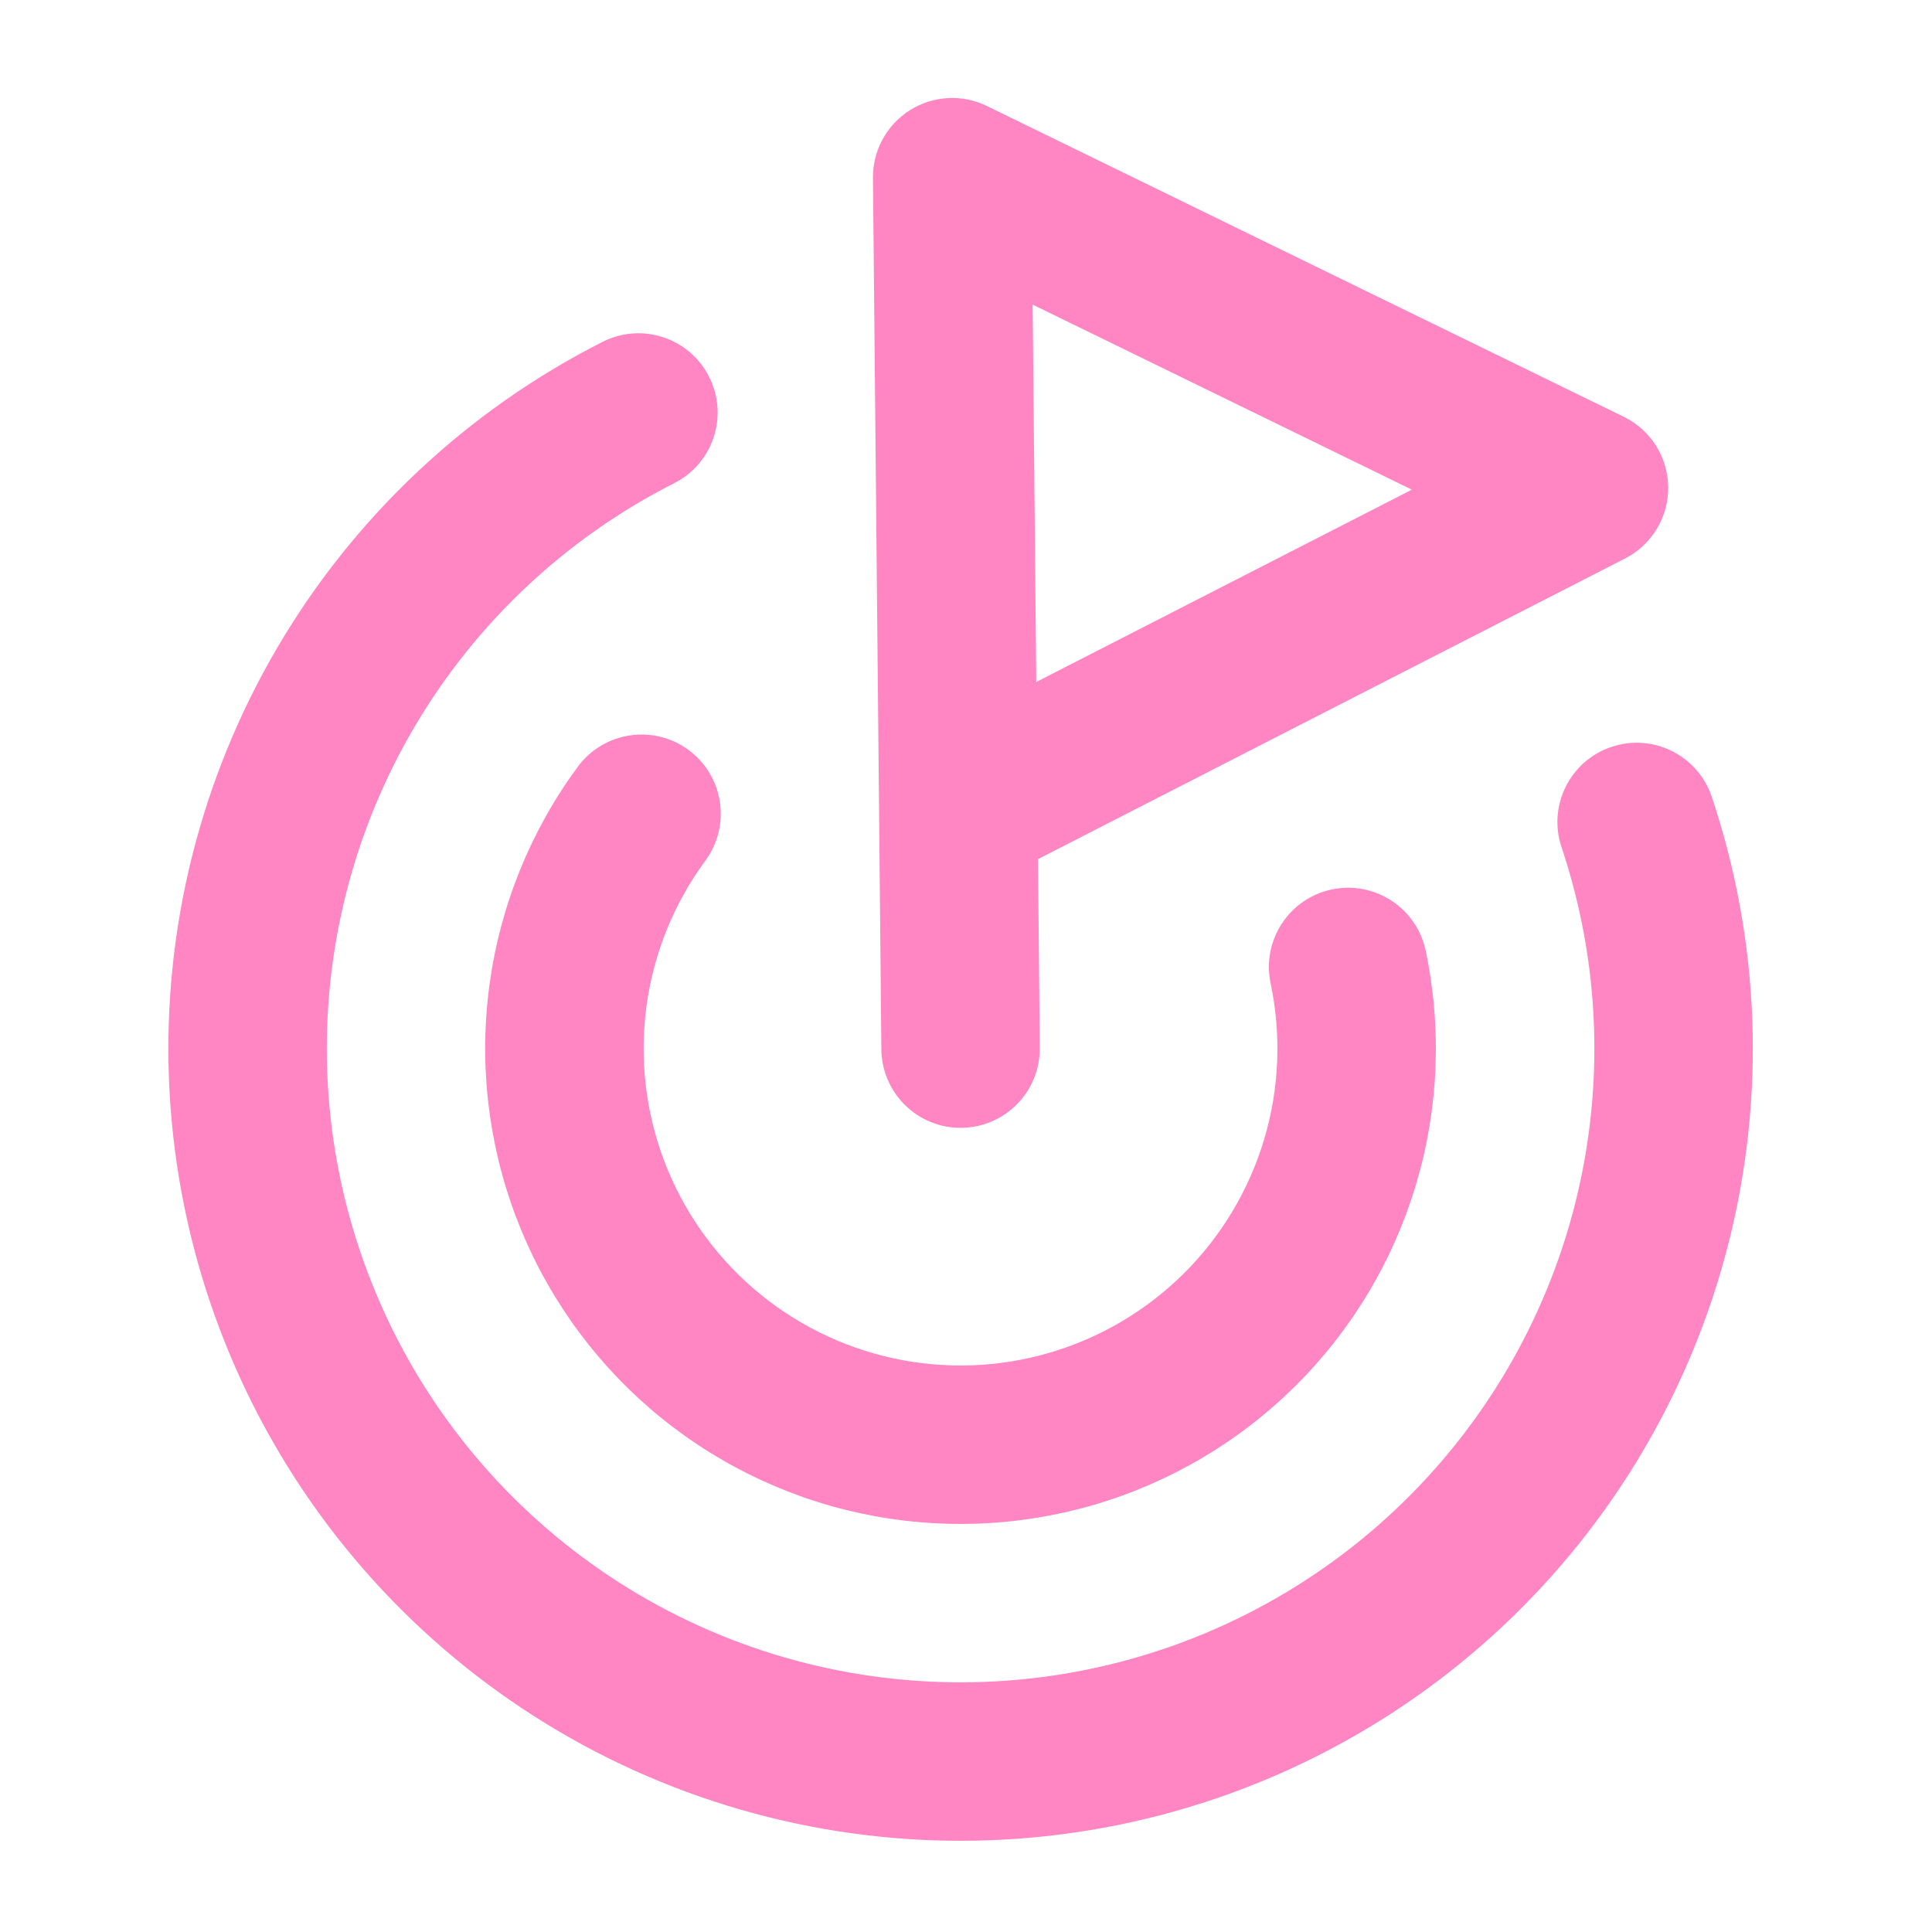
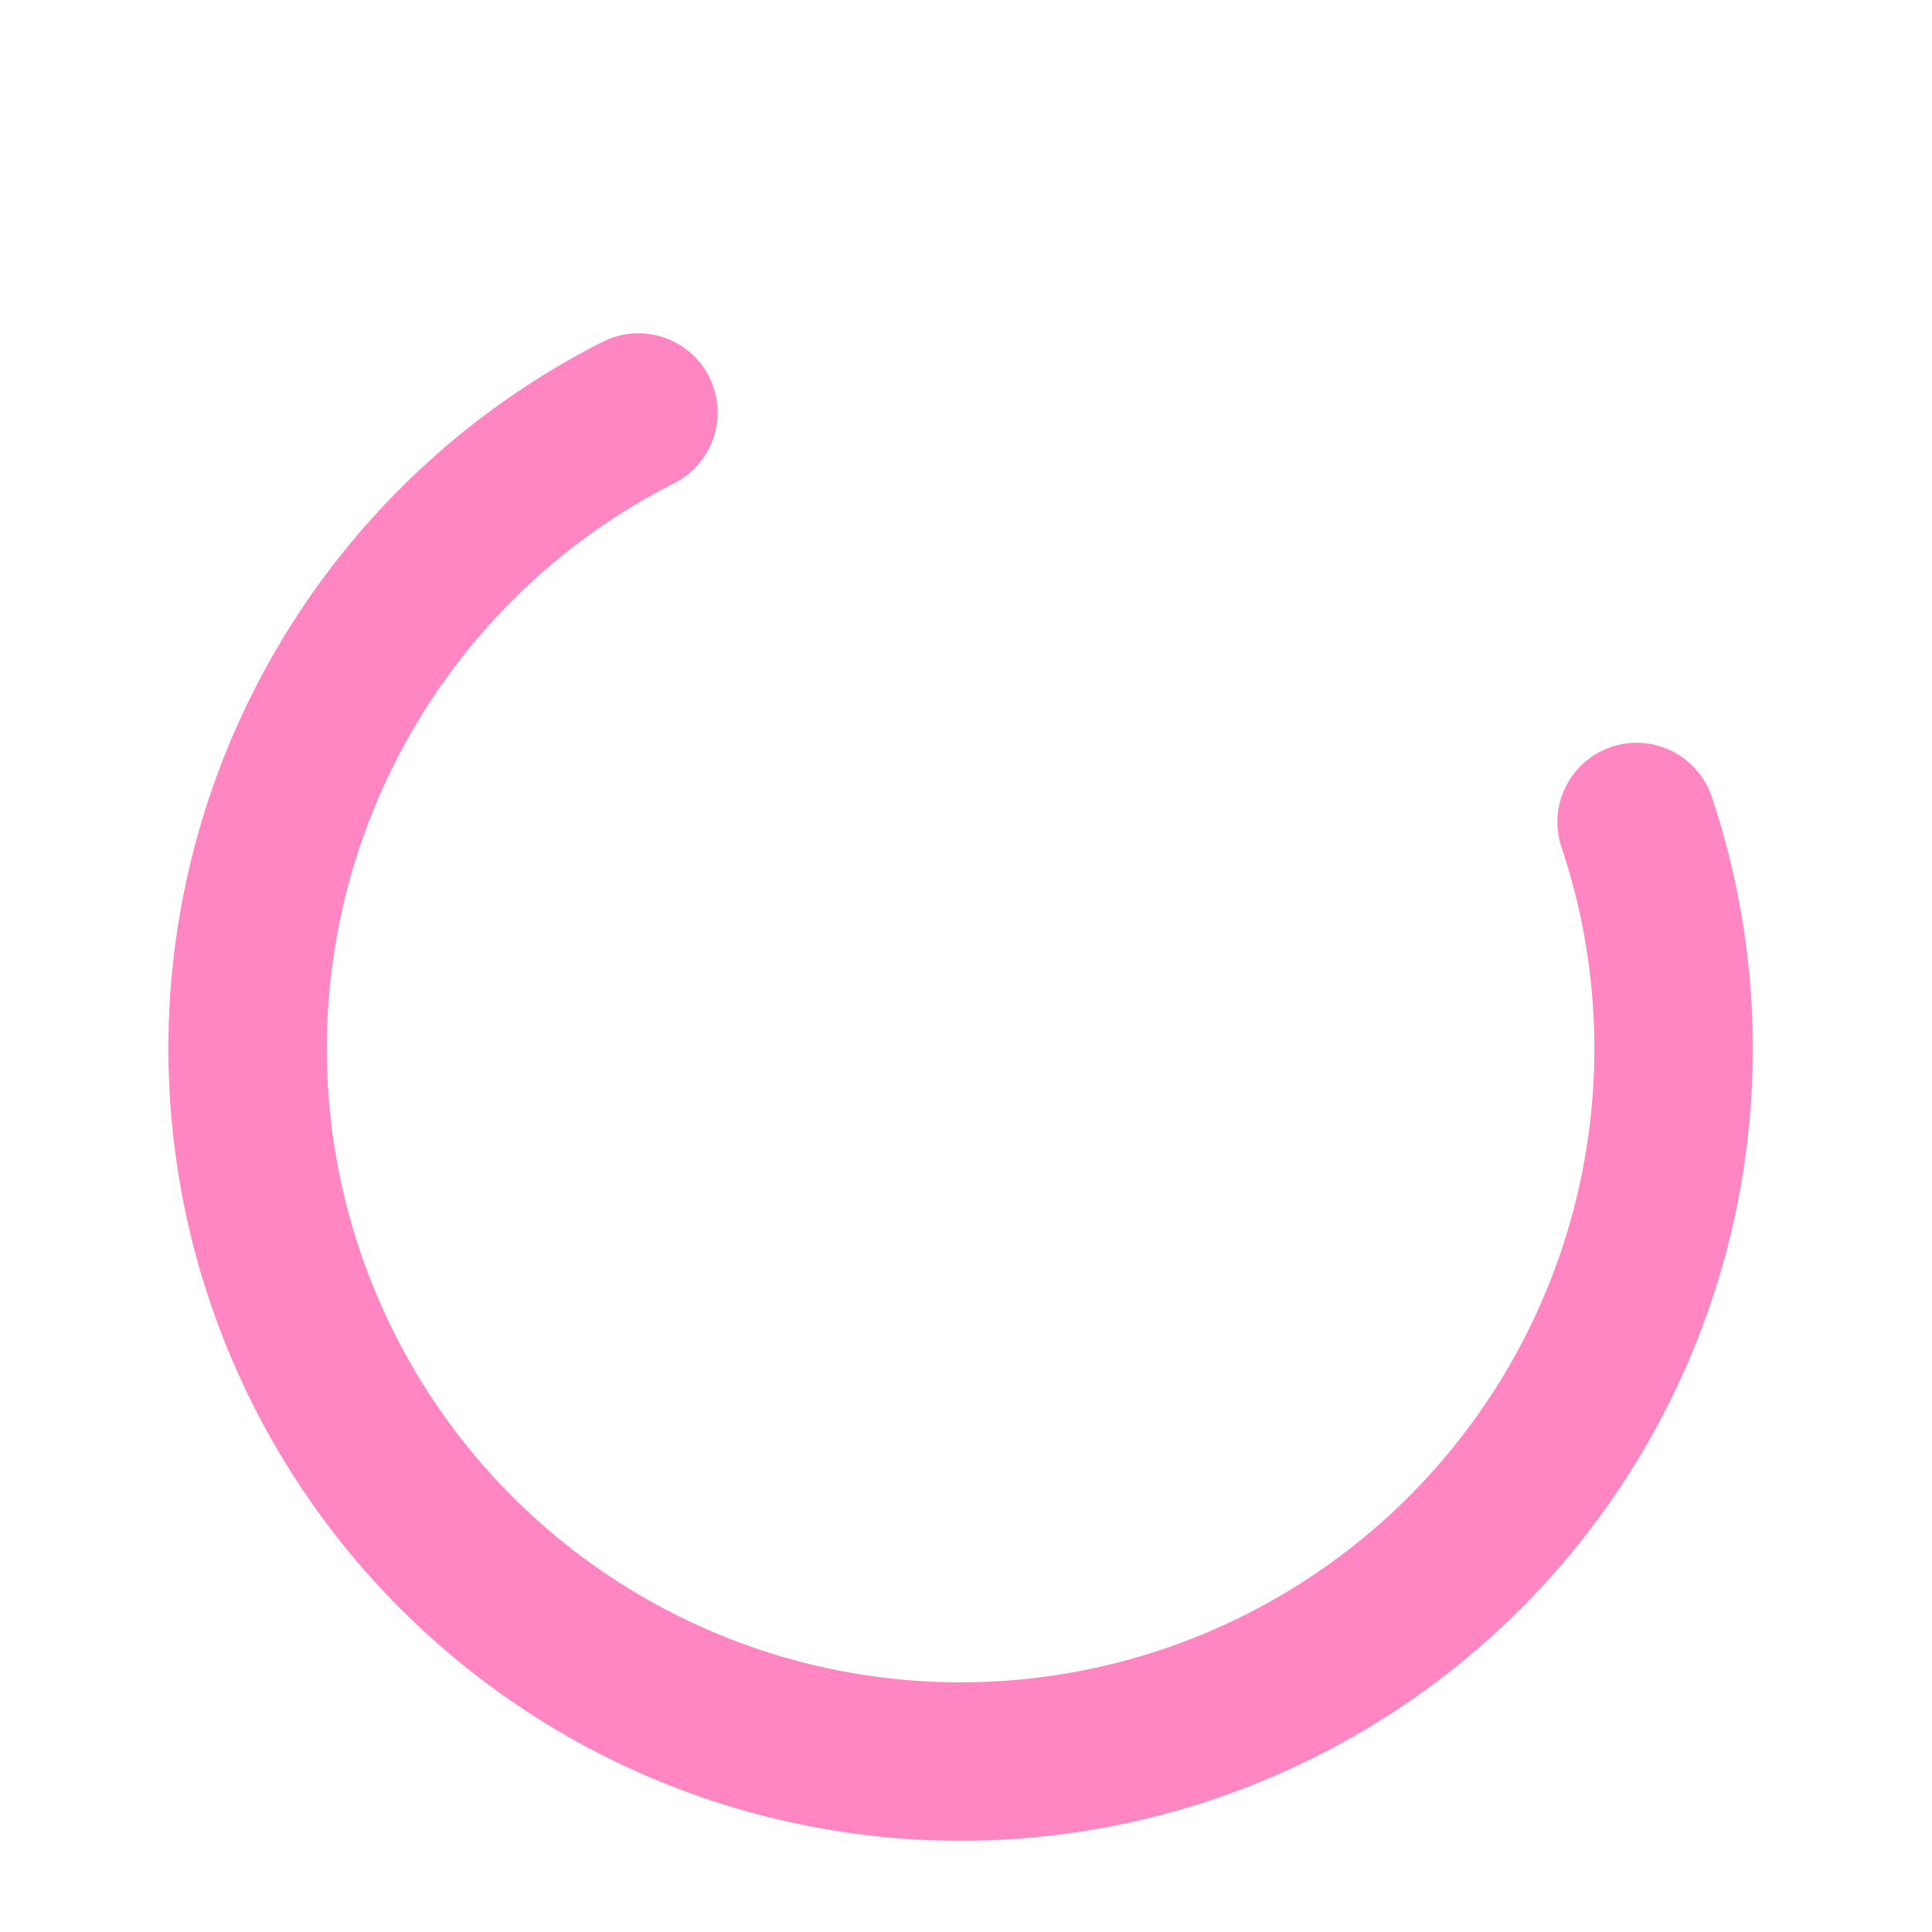
<svg xmlns="http://www.w3.org/2000/svg" width="63" height="63" viewBox="0 0 63 63" fill="none">
-   <path fill-rule="evenodd" clip-rule="evenodd" d="M29.67 3.594C30.427 3.116 31.378 3.064 32.182 3.457L52.947 13.59C53.827 14.019 54.388 14.908 54.398 15.887C54.407 16.865 53.863 17.765 52.992 18.211L33.847 28.015L33.906 34.169C33.92 35.595 32.775 36.763 31.348 36.777C29.921 36.791 28.754 35.645 28.74 34.218L28.666 26.525C28.665 26.489 28.664 26.453 28.665 26.417L28.466 5.803C28.457 4.908 28.913 4.072 29.67 3.594ZM33.791 22.239L46.038 15.967L33.673 9.933L33.791 22.239Z" fill="#FF86C2" />
  <path fill-rule="evenodd" clip-rule="evenodd" d="M23.122 12.284C23.767 13.557 23.258 15.111 21.985 15.756C18.453 17.545 15.509 20.311 13.503 23.726C11.498 27.14 10.516 31.058 10.673 35.015C10.831 38.971 12.122 42.799 14.392 46.043C16.663 49.287 19.817 51.81 23.48 53.313C27.144 54.816 31.161 55.234 35.056 54.519C38.95 53.804 42.557 51.985 45.448 49.279C48.338 46.573 50.391 43.094 51.361 39.255C52.331 35.416 52.177 31.379 50.919 27.625C50.466 26.272 51.195 24.808 52.548 24.355C53.9 23.901 55.364 24.63 55.818 25.983C57.391 30.676 57.582 35.722 56.37 40.52C55.157 45.319 52.592 49.668 48.979 53.051C45.366 56.434 40.857 58.707 35.989 59.601C31.121 60.495 26.099 59.971 21.519 58.093C16.94 56.215 12.997 53.06 10.159 49.005C7.321 44.95 5.708 40.166 5.511 35.22C5.314 30.275 6.542 25.377 9.048 21.109C11.555 16.841 15.235 13.383 19.65 11.147C20.923 10.502 22.477 11.011 23.122 12.284Z" fill="#FF86C2" />
-   <path fill-rule="evenodd" clip-rule="evenodd" d="M22.451 24.455C23.6 25.301 23.846 26.918 23 28.067C21.978 29.456 21.319 31.078 21.084 32.786C20.849 34.494 21.046 36.234 21.655 37.847C22.265 39.459 23.268 40.894 24.574 42.02C25.88 43.146 27.446 43.927 29.131 44.293C30.816 44.658 32.566 44.596 34.221 44.112C35.876 43.628 37.383 42.738 38.606 41.523C39.829 40.307 40.728 38.805 41.222 37.153C41.716 35.501 41.788 33.752 41.433 32.065C41.139 30.668 42.032 29.298 43.428 29.004C44.825 28.71 46.195 29.604 46.489 31C47.022 33.531 46.913 36.154 46.172 38.632C45.432 41.11 44.083 43.364 42.249 45.187C40.414 47.01 38.153 48.346 35.671 49.071C33.188 49.797 30.564 49.89 28.037 49.342C25.509 48.794 23.159 47.622 21.2 45.933C19.241 44.244 17.736 42.092 16.822 39.673C15.908 37.254 15.614 34.644 15.966 32.082C16.318 29.52 17.306 27.087 18.84 25.004C19.686 23.855 21.303 23.61 22.451 24.455Z" fill="#FF86C2" />
</svg>